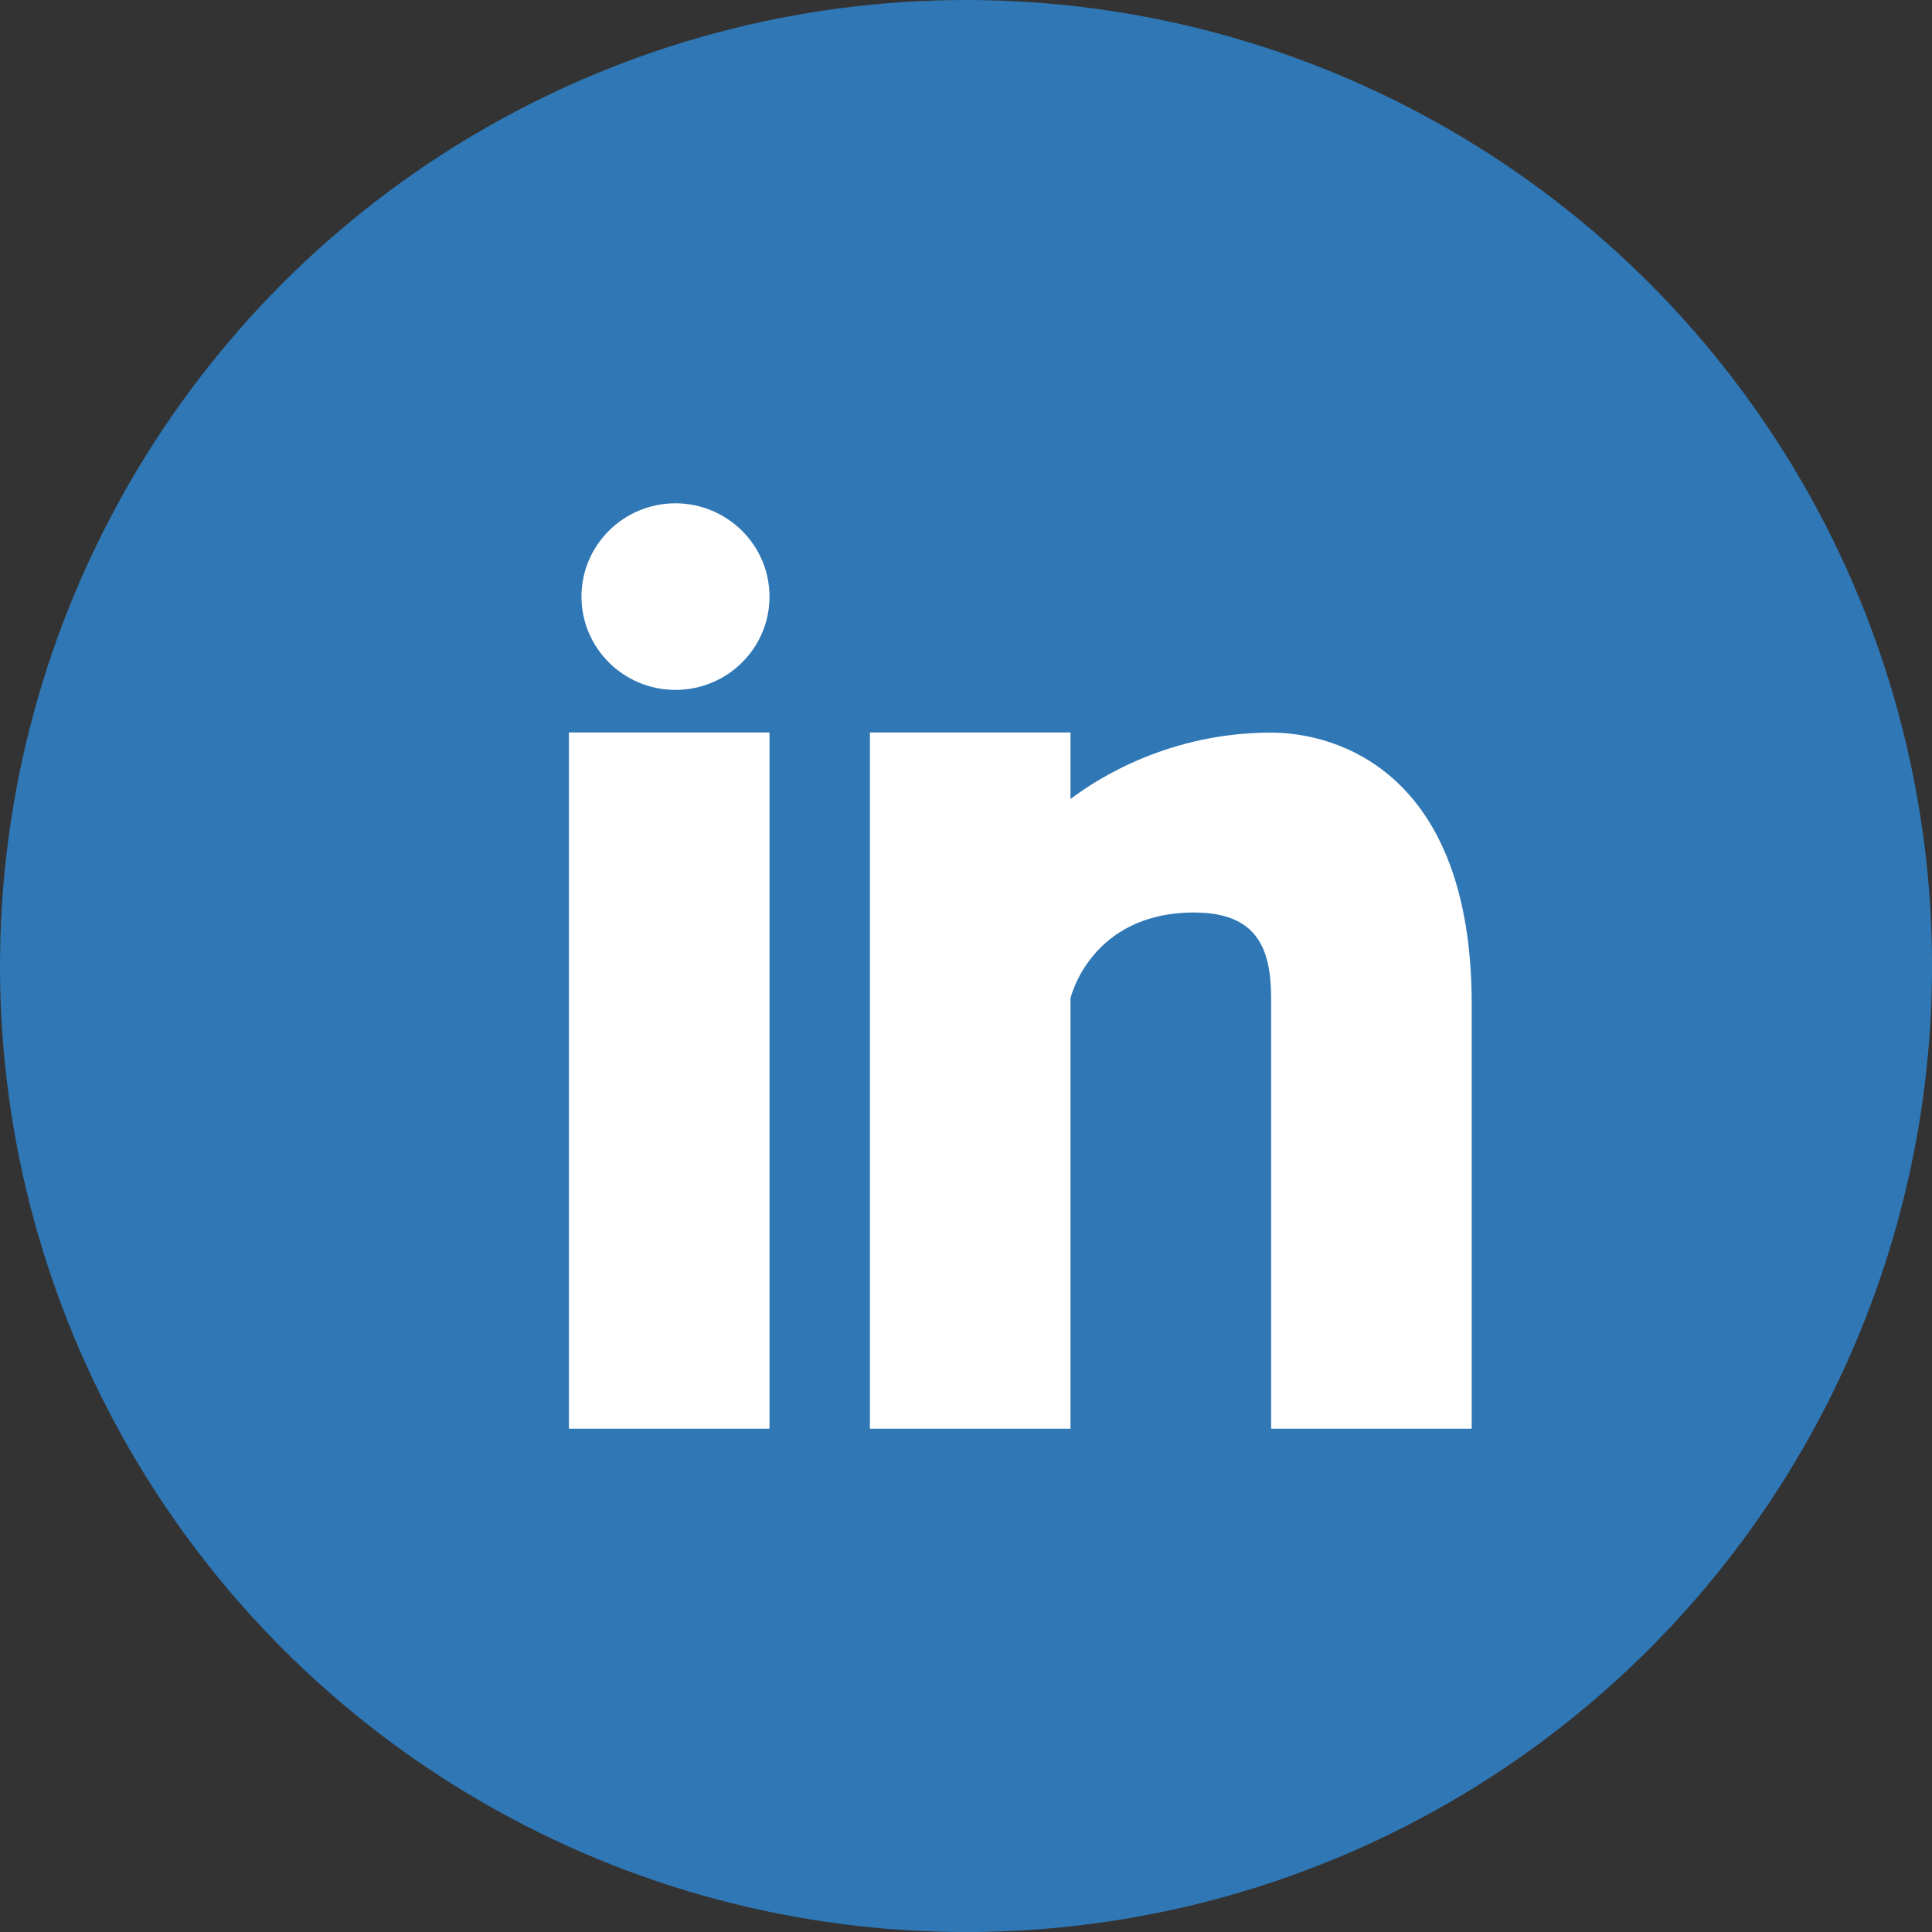
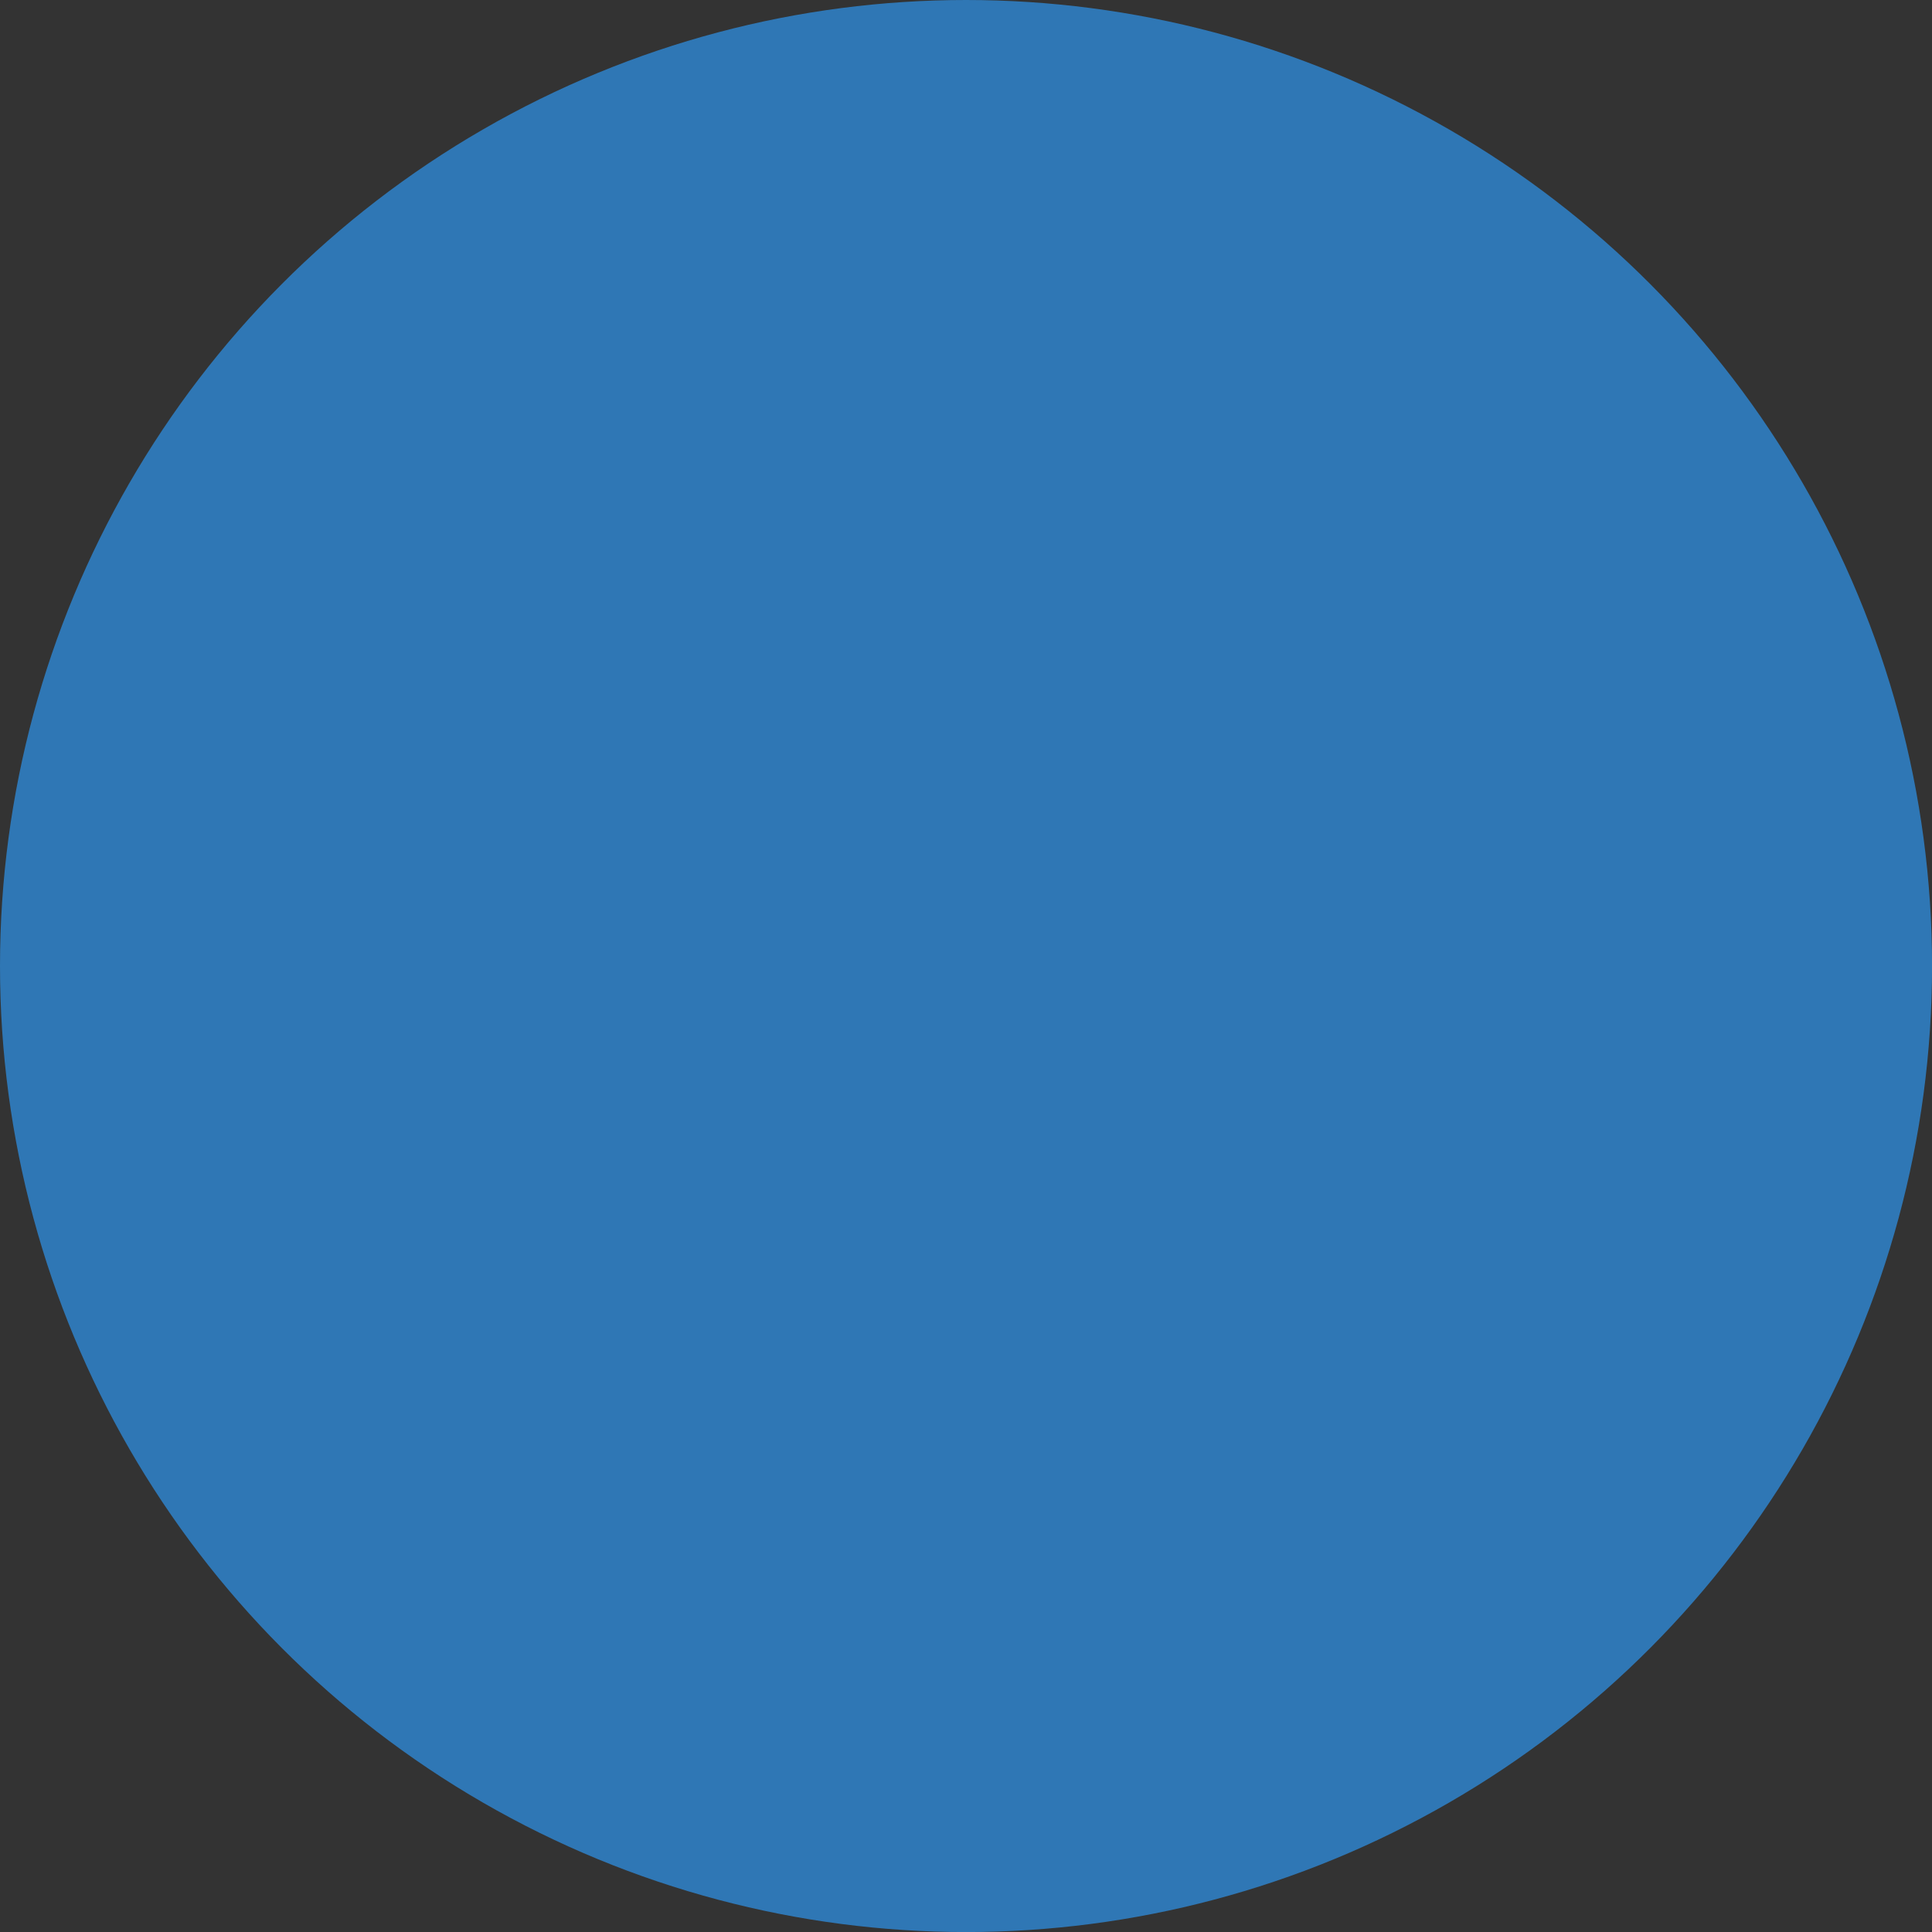
<svg xmlns="http://www.w3.org/2000/svg" version="1.1" id="Layer_1" x="0px" y="0px" width="39.539px" height="39.539px" viewBox="0 0 39.539 39.539" xml:space="preserve">
  <rect x="0" y="0" width="39.539" height="39.539" fill="#333333" stroke="none" />
  <g>
    <g>
      <circle fill="#2F77B5" cx="19.77" cy="19.77" r="19.77" />
    </g>
    <g>
      <g>
        <g>
-           <path fill="#FFFFFF" d="M15.748,29.239h-4.105V14.99h4.105V29.239z M13.824,14.119c-1.062,0-1.924-0.855-1.924-1.909      c0-1.055,0.862-1.91,1.924-1.91c1.062,0.003,1.924,0.856,1.924,1.91S14.887,14.119,13.824,14.119z M30.119,29.239h-4.105v-8.811      c0-1.03-0.299-1.753-1.577-1.753c-2.12,0-2.529,1.753-2.529,1.753v8.811h-4.105V14.99h4.105v1.362      c0.587-0.446,2.053-1.359,4.106-1.359c1.328,0,4.105,0.789,4.105,5.562V29.239z" />
-         </g>
+           </g>
      </g>
    </g>
  </g>
</svg>